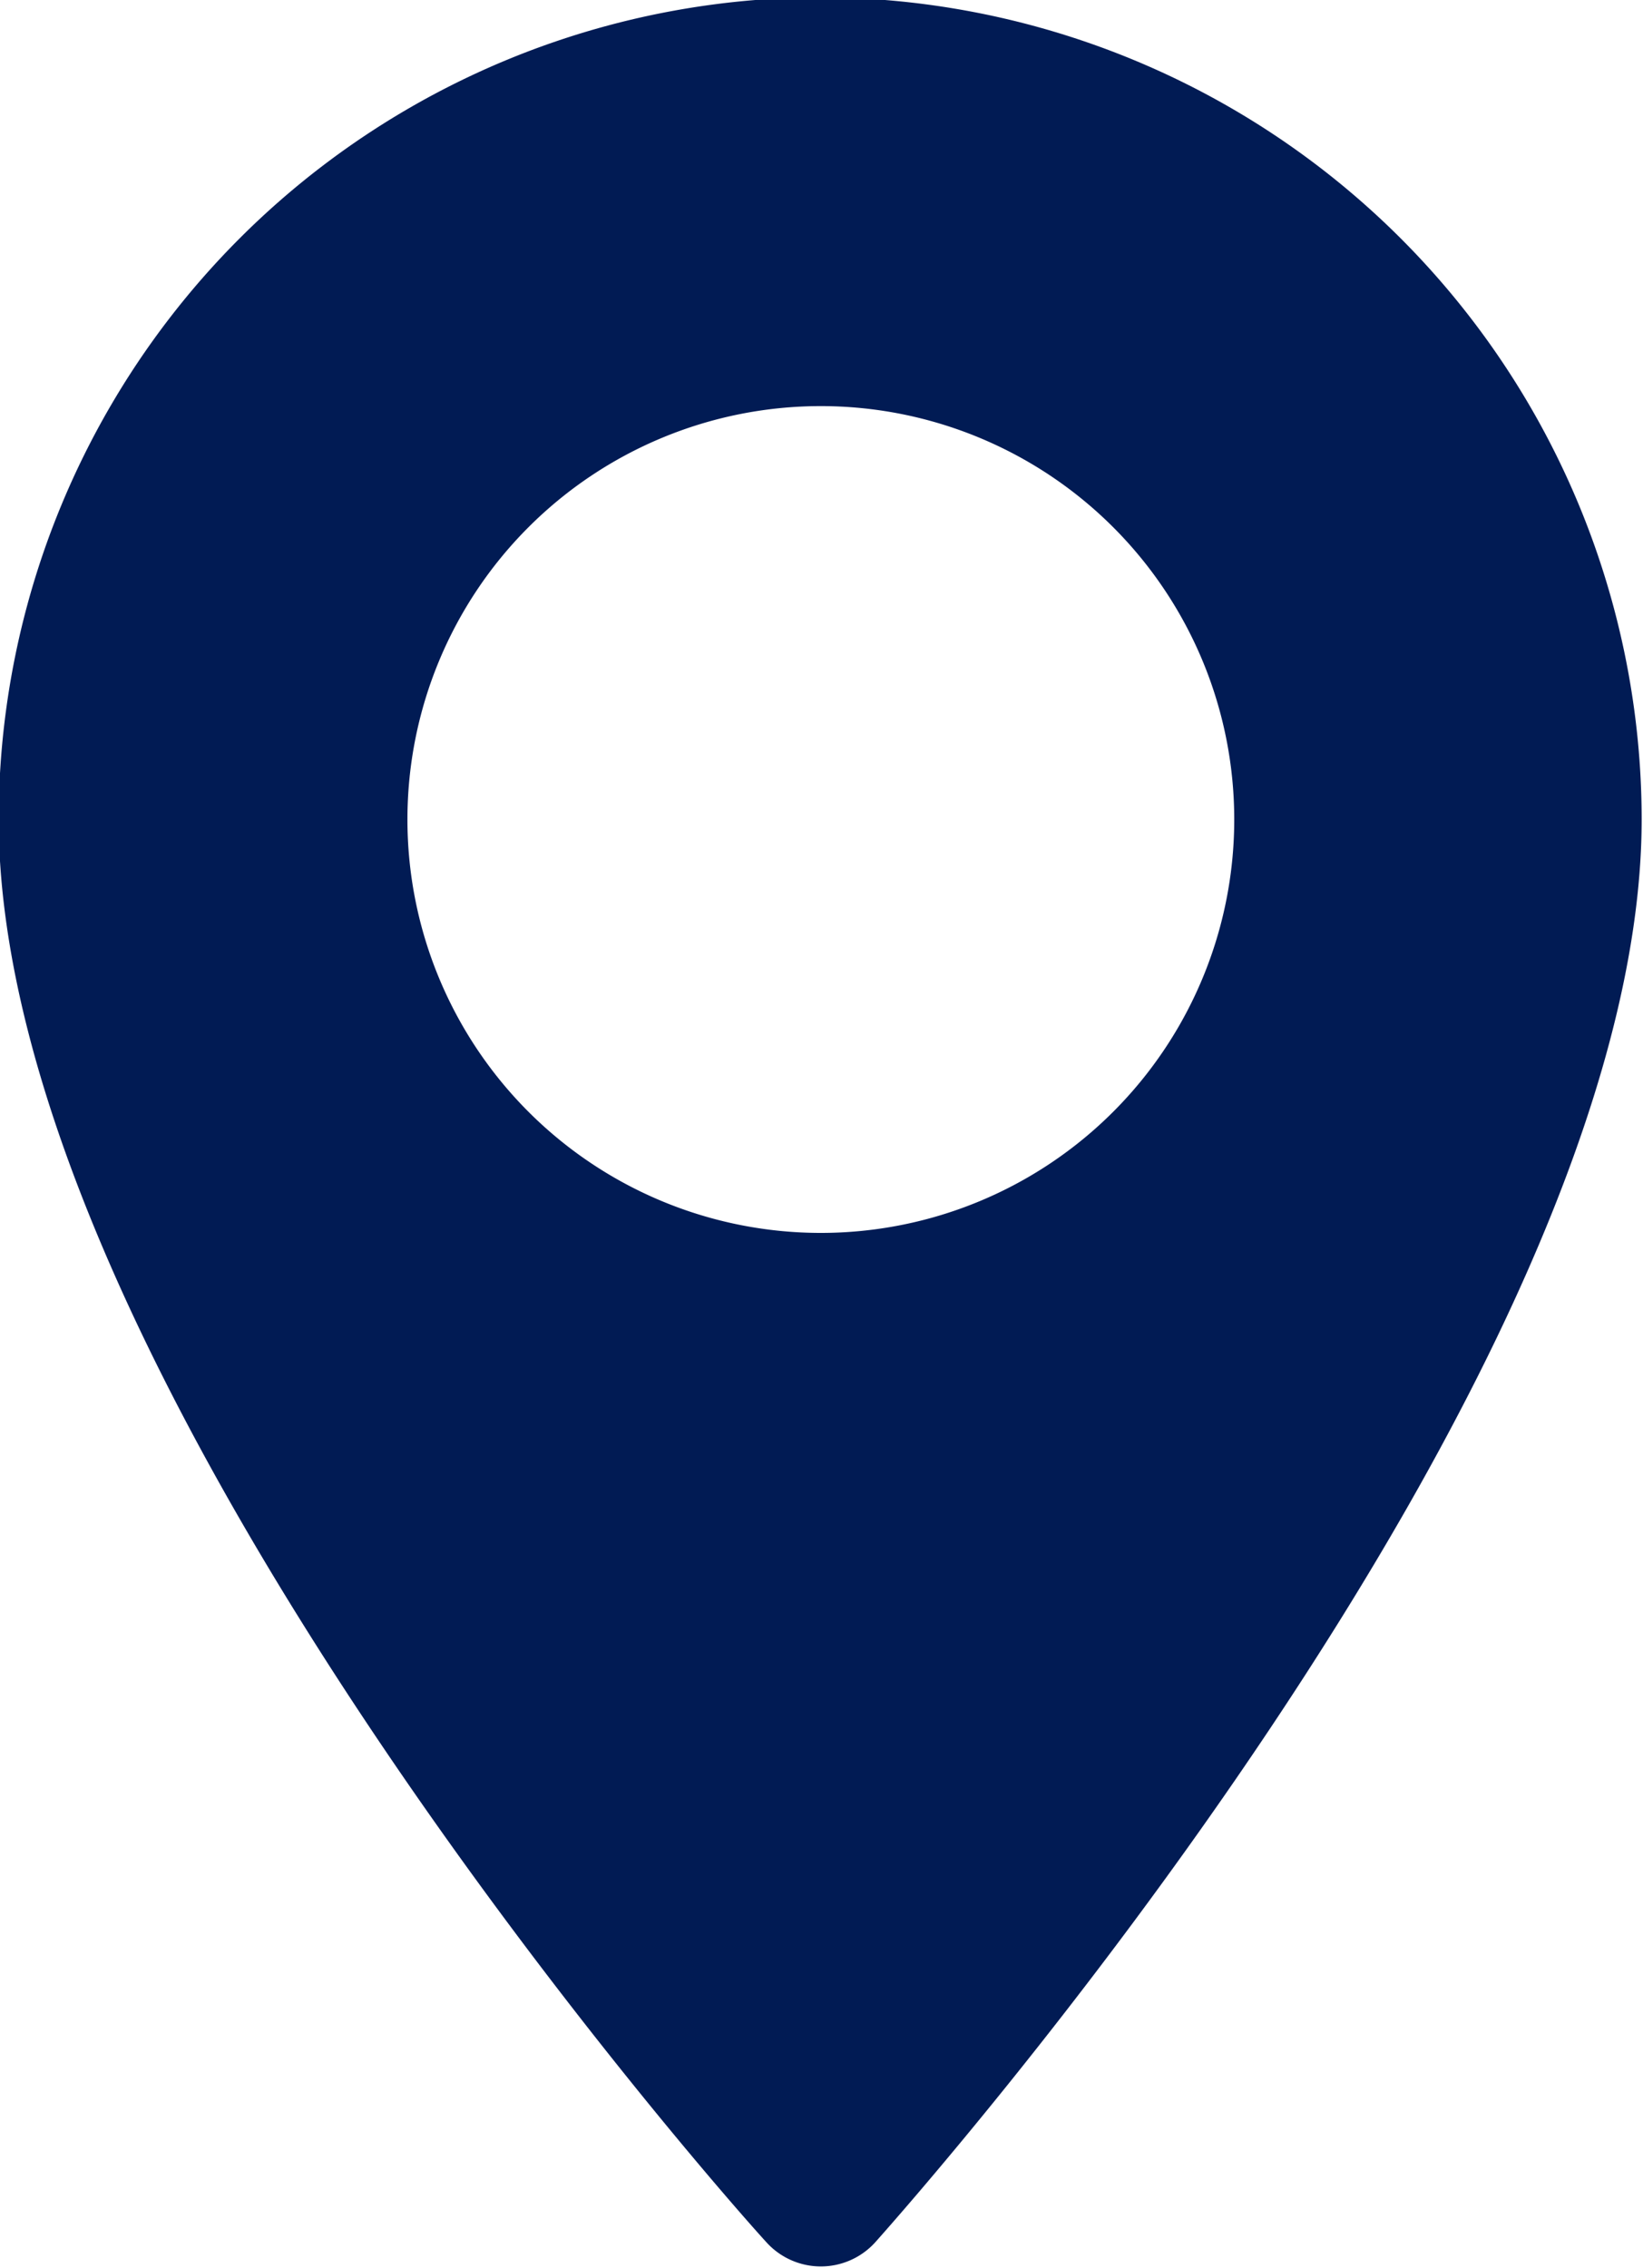
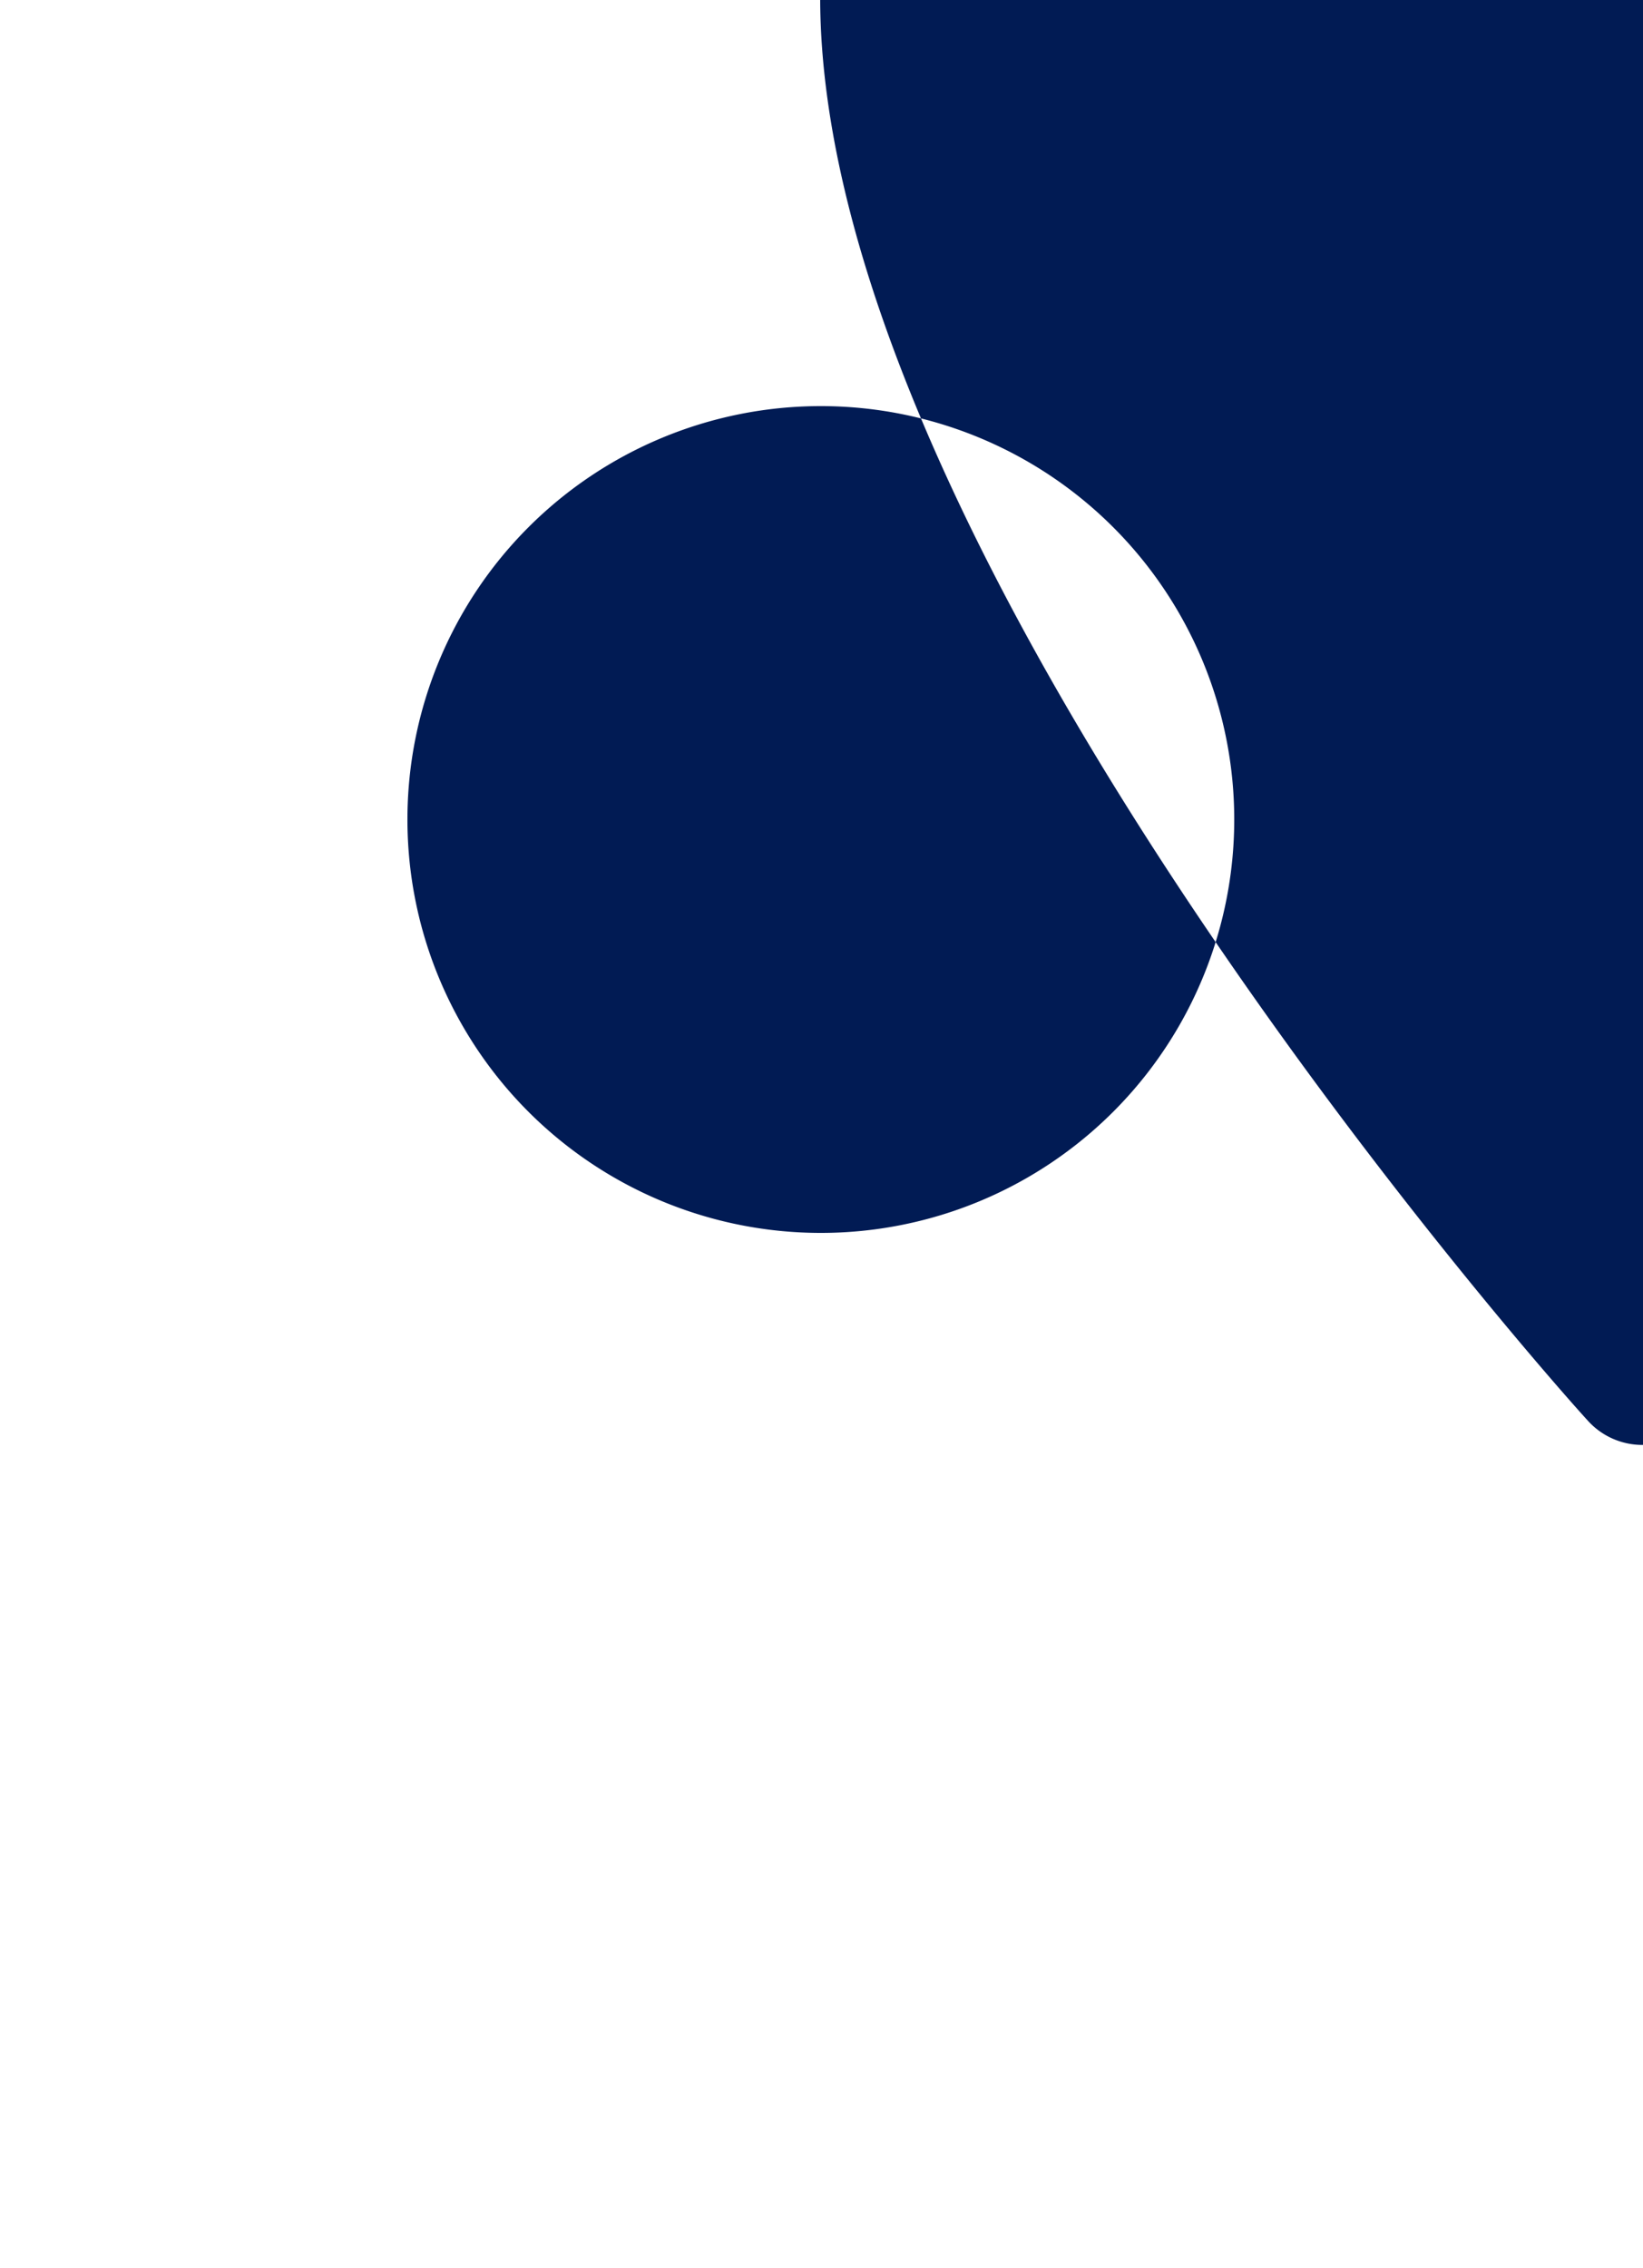
<svg xmlns="http://www.w3.org/2000/svg" width="12.38" height="17.09" viewBox="0 0 12.38 17.09">
  <defs>
    <style>
      .cls-1 {
        fill: #011b54;
        fill-rule: evenodd;
      }
    </style>
  </defs>
-   <path id="dizhiincimg1" class="cls-1" d="M2481.3,6041.42a6.2,6.2,0,0,0-6.19,6.19c0,4.24,5.54,10.46,5.78,10.72a0.553,0.553,0,0,0,.83,0c0.23-.26,5.77-6.48,5.77-10.72A6.2,6.2,0,0,0,2481.3,6041.42Zm0,9.31a3.115,3.115,0,1,1,3.12-3.12A3.115,3.115,0,0,1,2481.3,6050.73Z" transform="translate(-2475.12 -6041.44)" />
+   <path id="dizhiincimg1" class="cls-1" d="M2481.3,6041.42c0,4.24,5.54,10.46,5.78,10.72a0.553,0.553,0,0,0,.83,0c0.23-.26,5.77-6.48,5.77-10.72A6.2,6.2,0,0,0,2481.3,6041.42Zm0,9.31a3.115,3.115,0,1,1,3.12-3.12A3.115,3.115,0,0,1,2481.3,6050.73Z" transform="translate(-2475.12 -6041.44)" />
</svg>